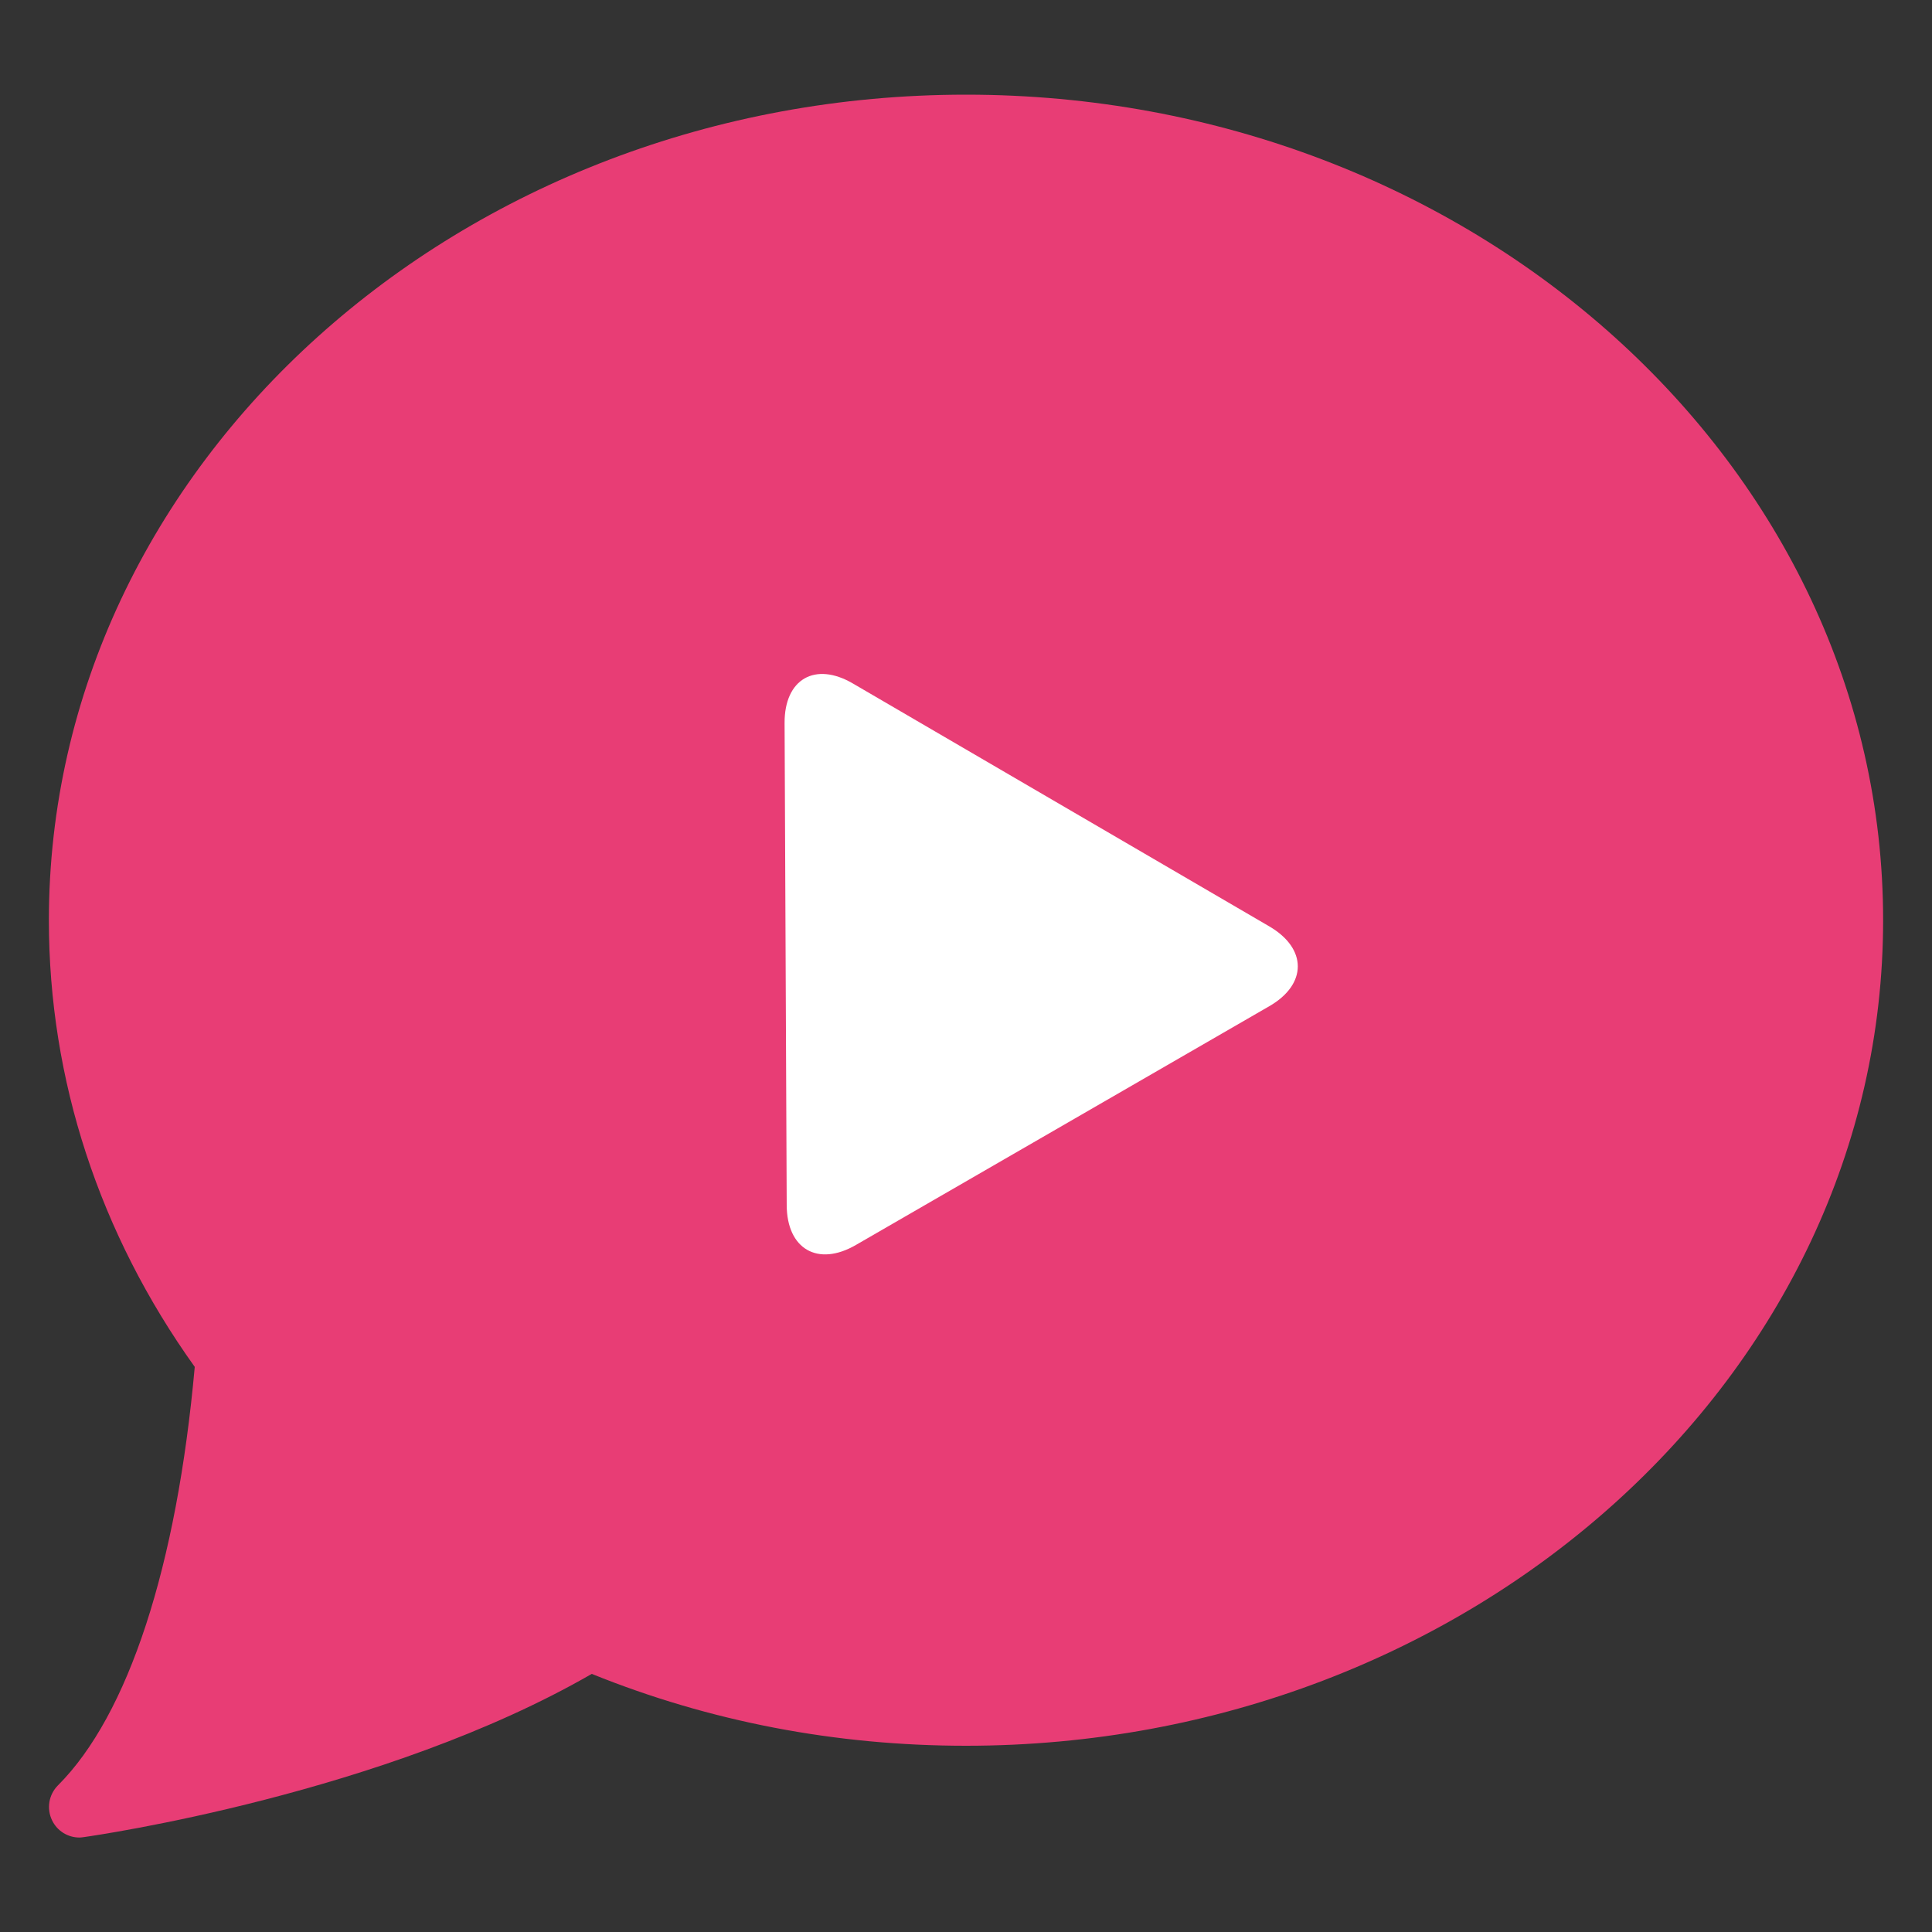
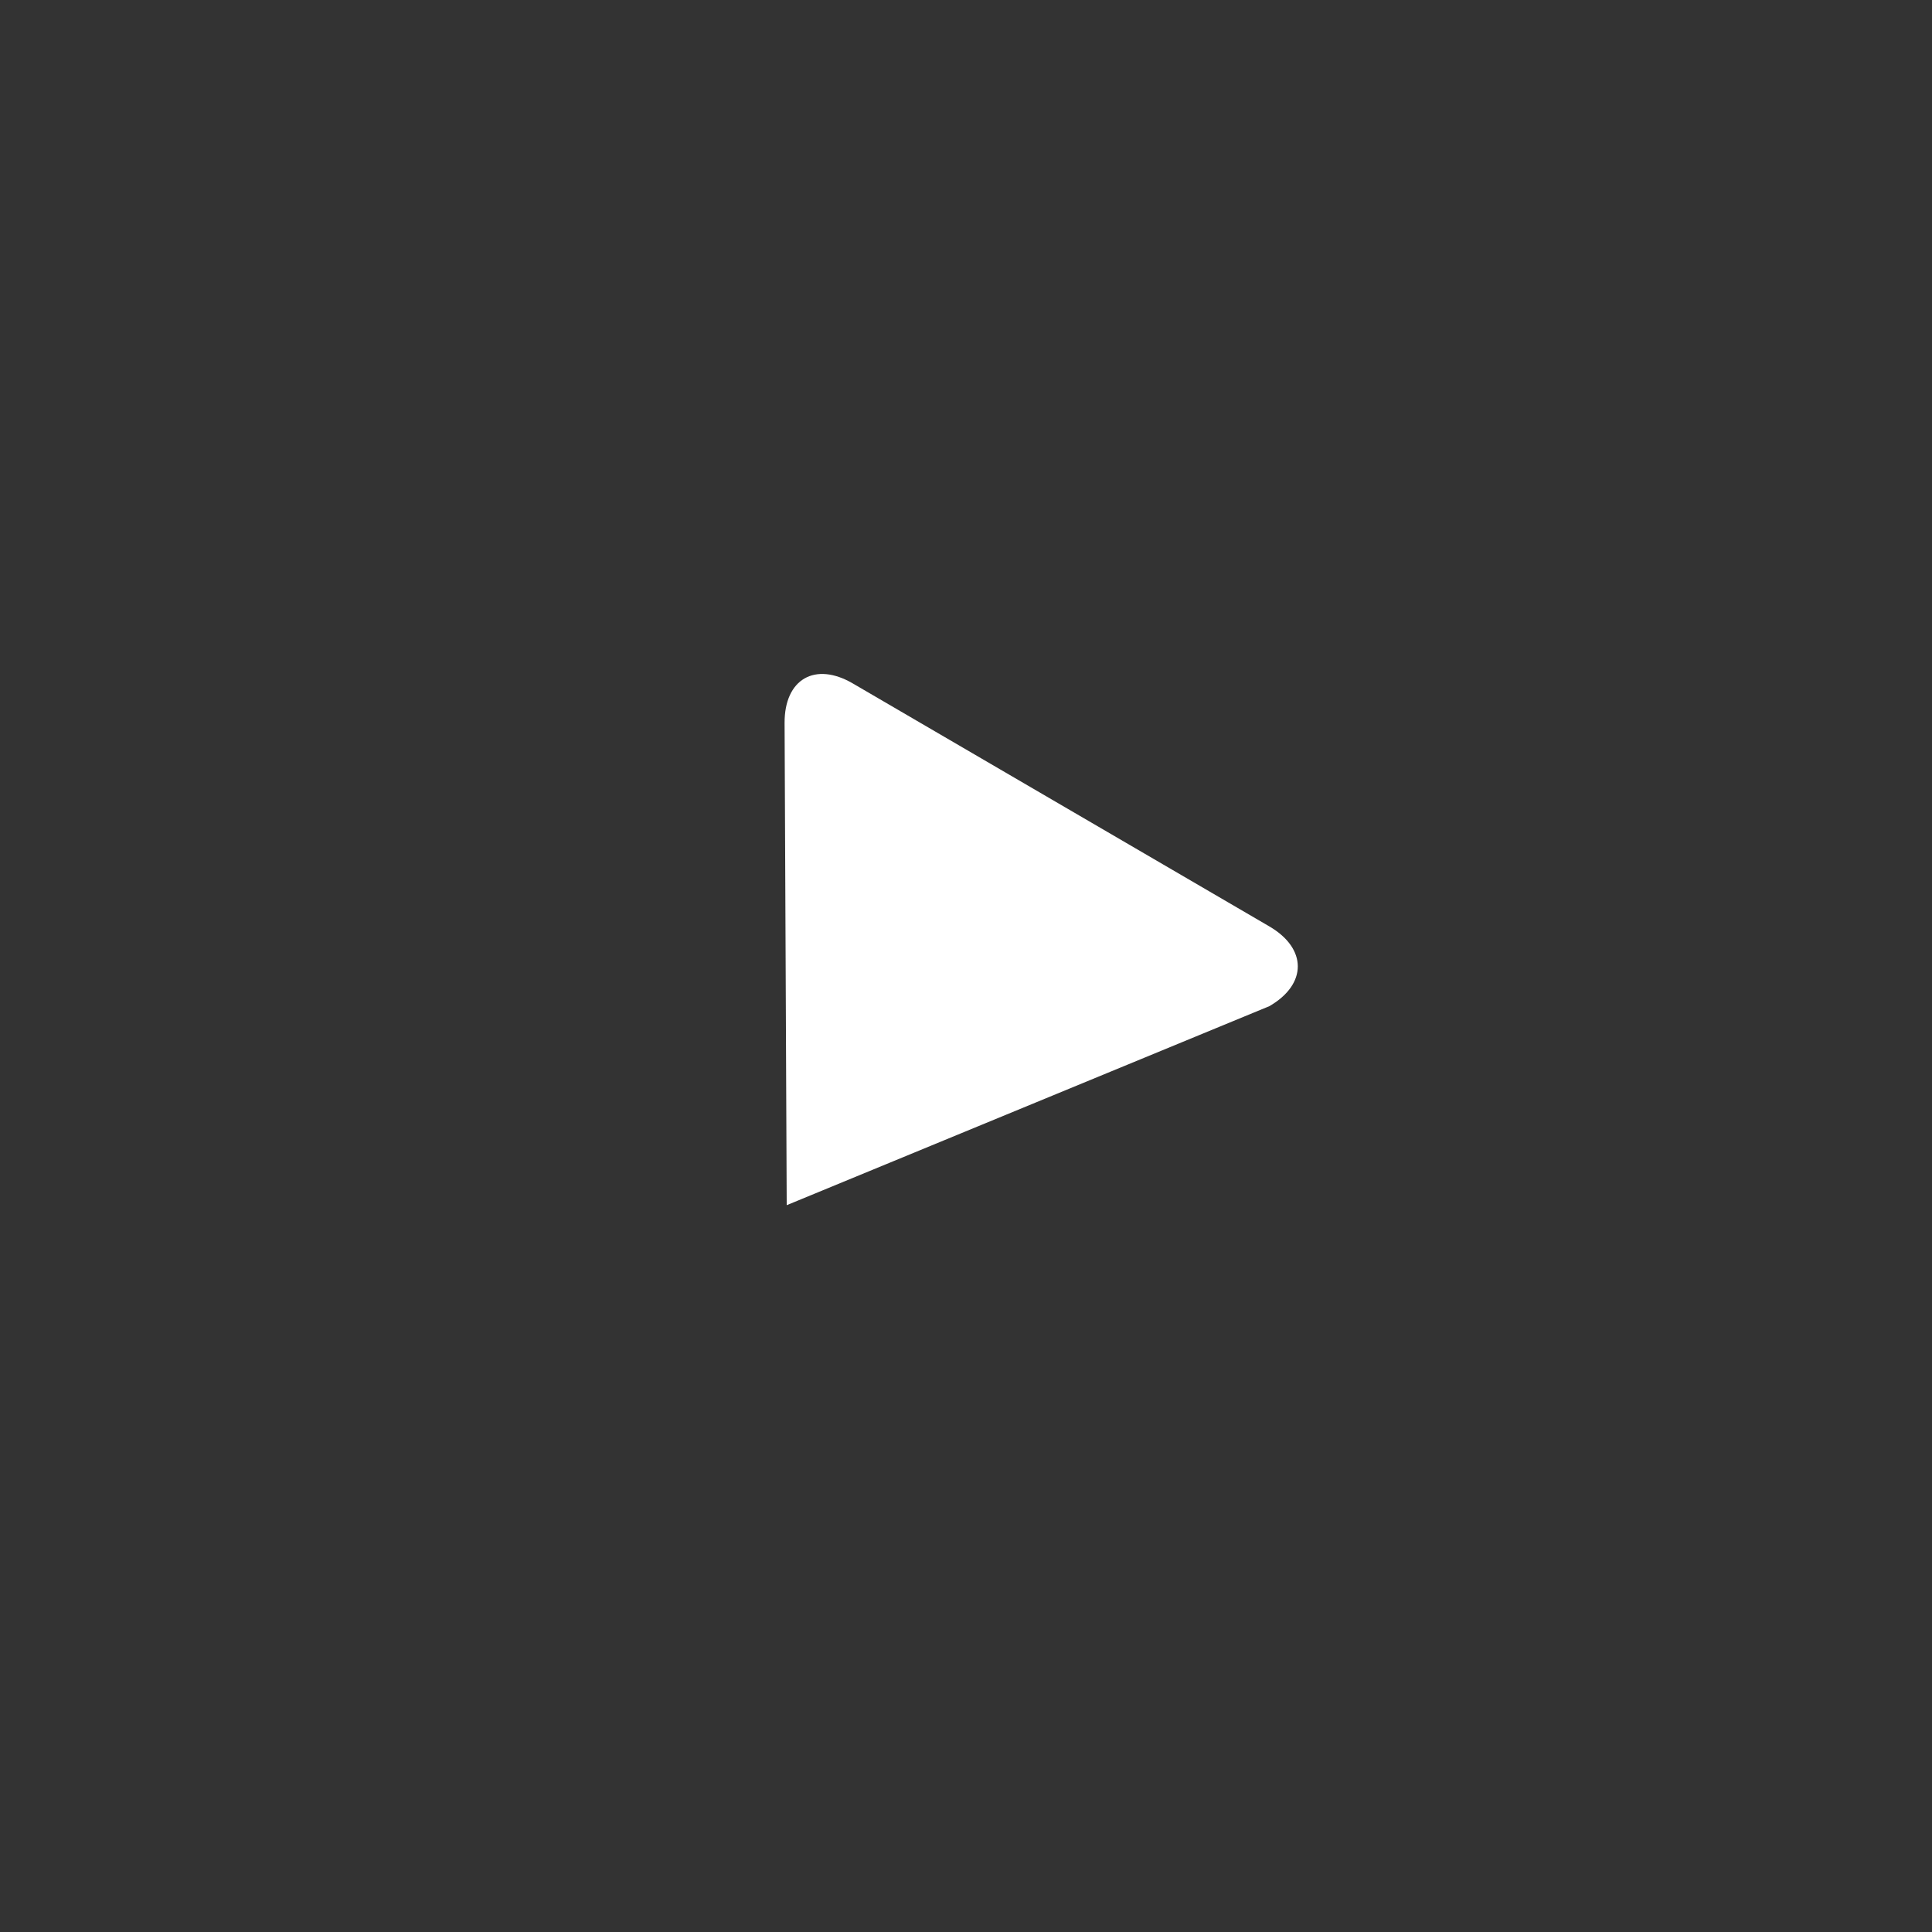
<svg xmlns="http://www.w3.org/2000/svg" version="1.1" id="Layer_1" x="0px" y="0px" viewBox="0 0 1000 1000" enable-background="new 0 0 1000 1000" xml:space="preserve">
  <rect x="0" y="0" width="1000" height="1000" fill="#333333" stroke="none" />
-   <path fill="#E83D75" d="M974.7,476.3c0,235.6-213,427.3-474.7,427.3c-67.4,0-132.6-12.5-193.7-37.2c-107.7,62.1-256.6,83.6-263,84.5  c-0.7,0.1-1.5,0.2-2.2,0.2c-5.9,0-11.4-3.3-14.1-8.8c-3-6.1-1.8-13.4,3-18.2c36.4-36.4,61.5-113.2,70.8-216.6  c-49.4-69-75.5-148.7-75.5-231.1C25.3,240.7,238.2,49,500,49S974.7,240.7,974.7,476.3z" />
-   <path fill="#FFFFFF" d="M657,479.5L441.5,353.8c-19.6-11.5-35.5-2.3-35.4,20.4l1.1,249.6c0.1,22.7,16.1,32,35.8,20.6L657,520.8  C676.6,509.5,676.7,491,657,479.5z" />
+   <path fill="#FFFFFF" d="M657,479.5L441.5,353.8c-19.6-11.5-35.5-2.3-35.4,20.4l1.1,249.6L657,520.8  C676.6,509.5,676.7,491,657,479.5z" />
  <g>
</g>
  <g>
</g>
  <g>
</g>
  <g>
</g>
  <g>
</g>
  <g>
</g>
</svg>